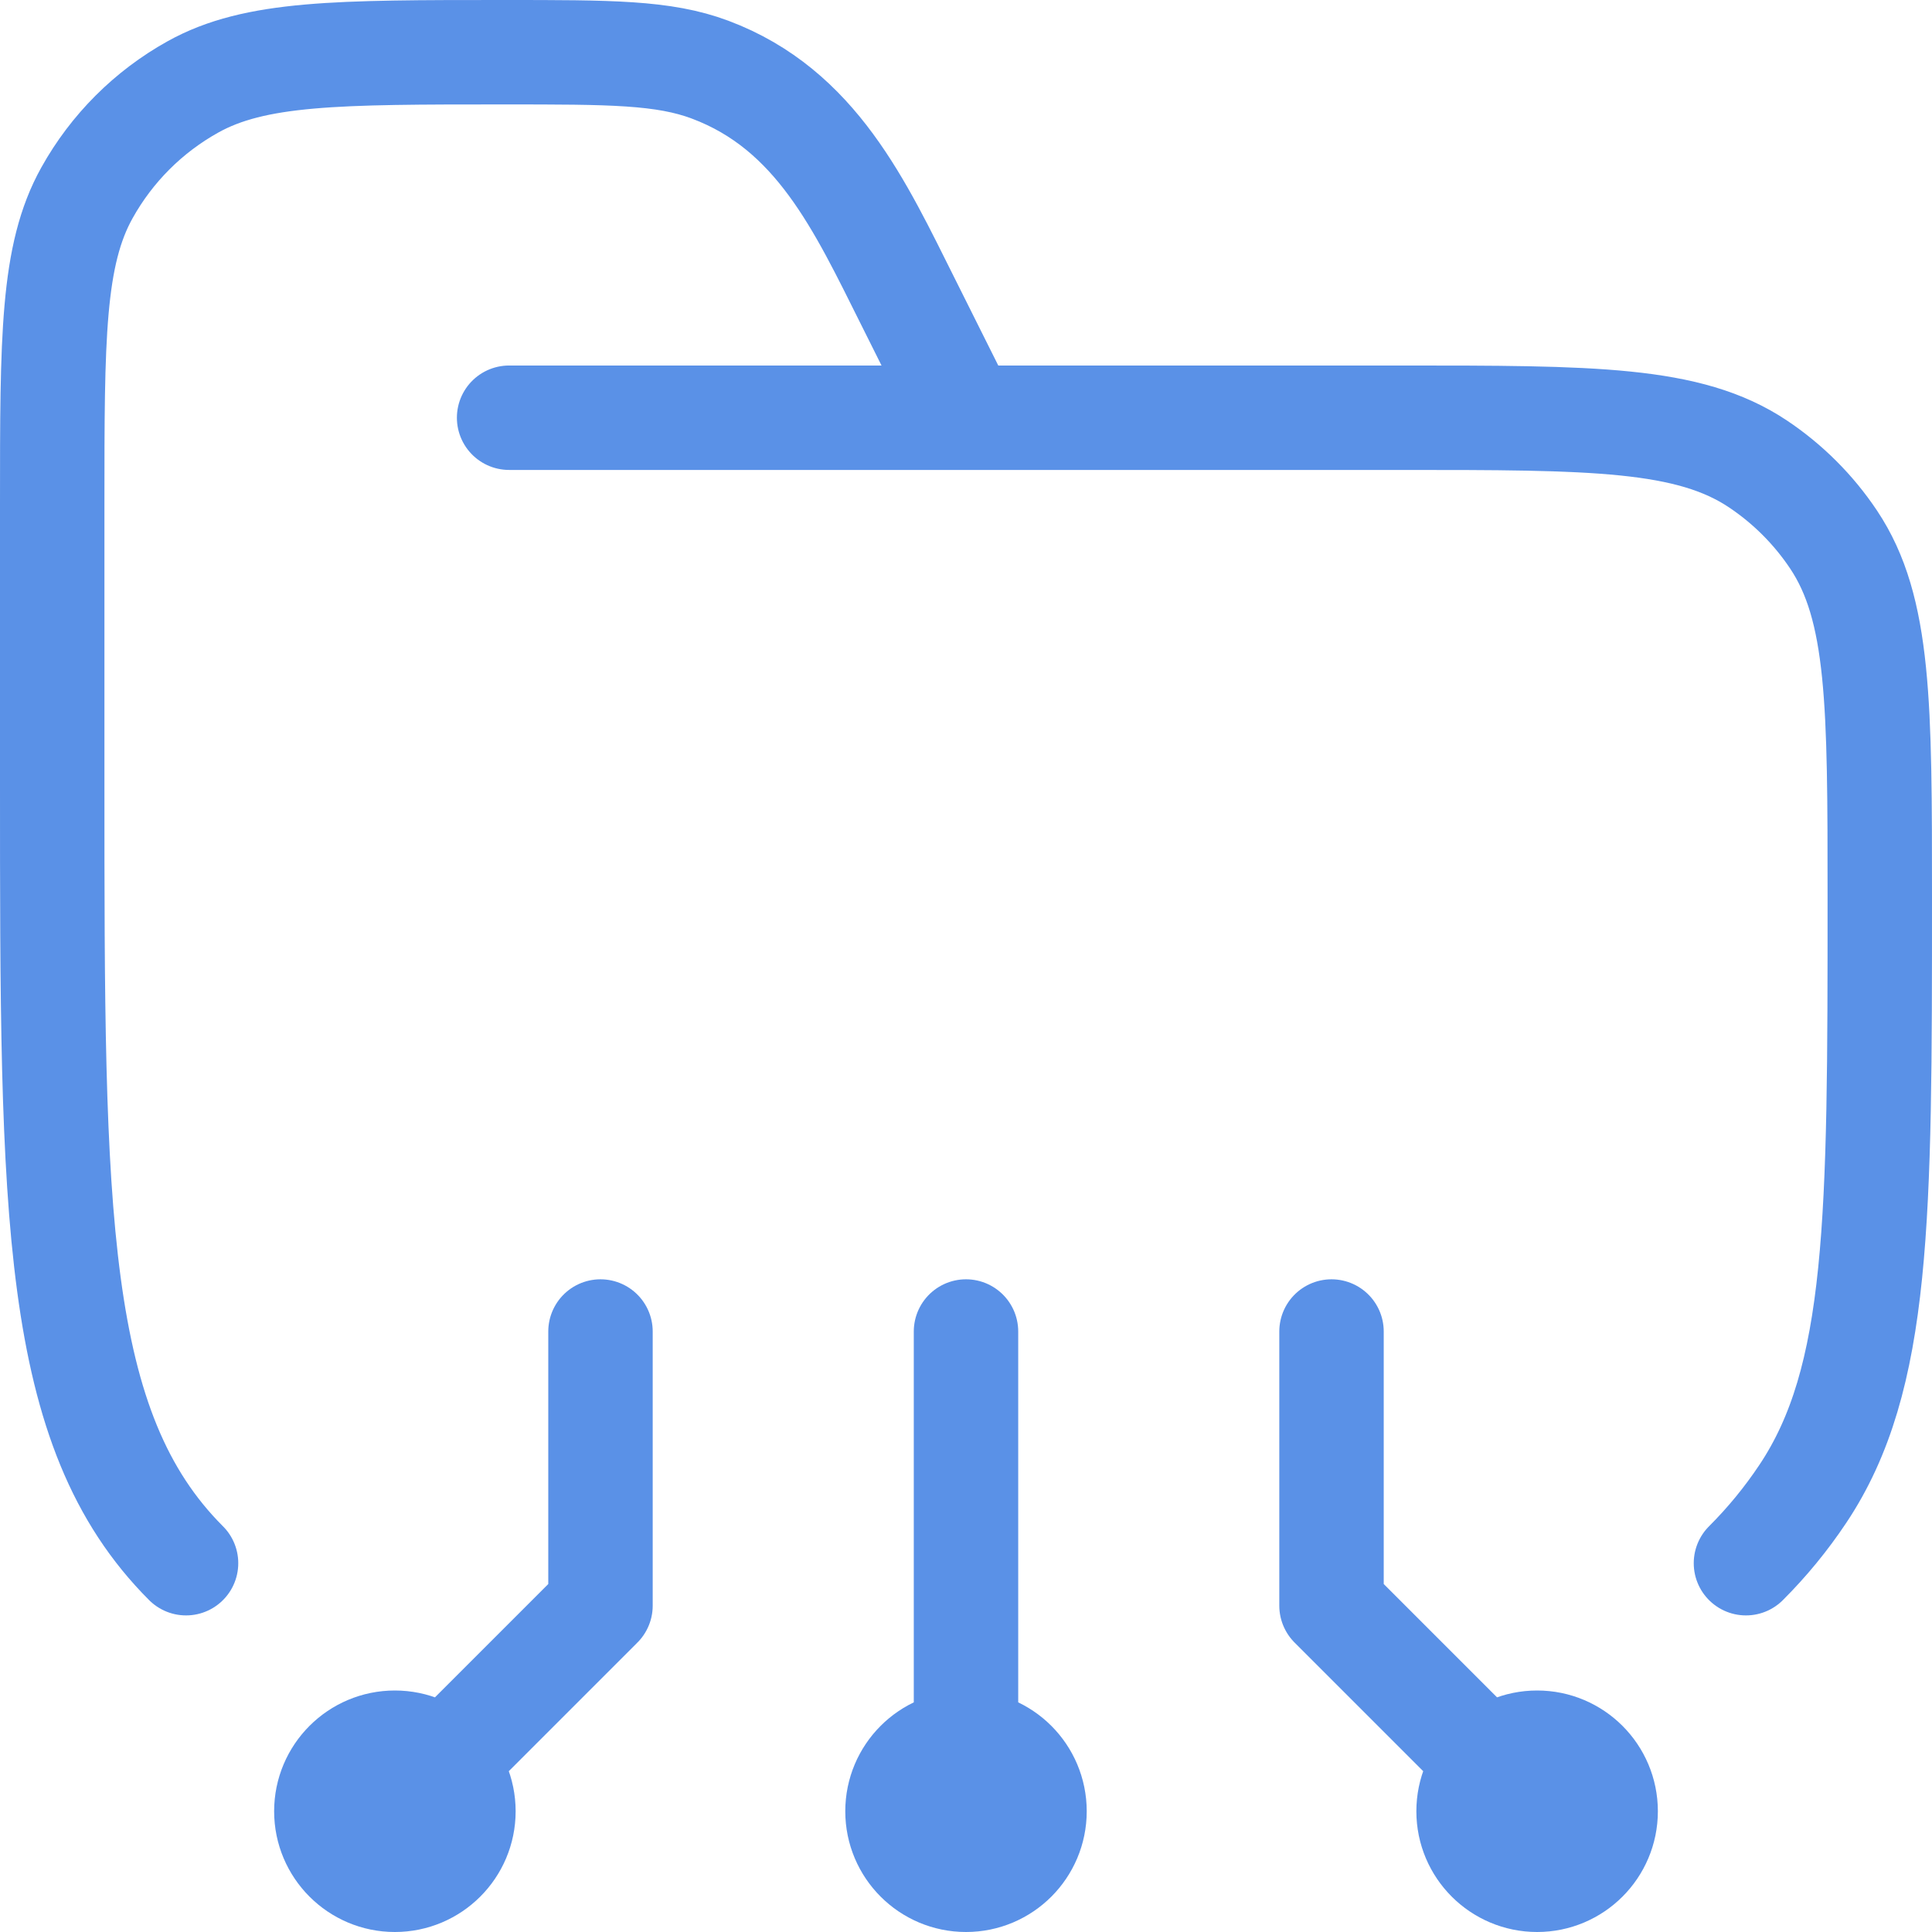
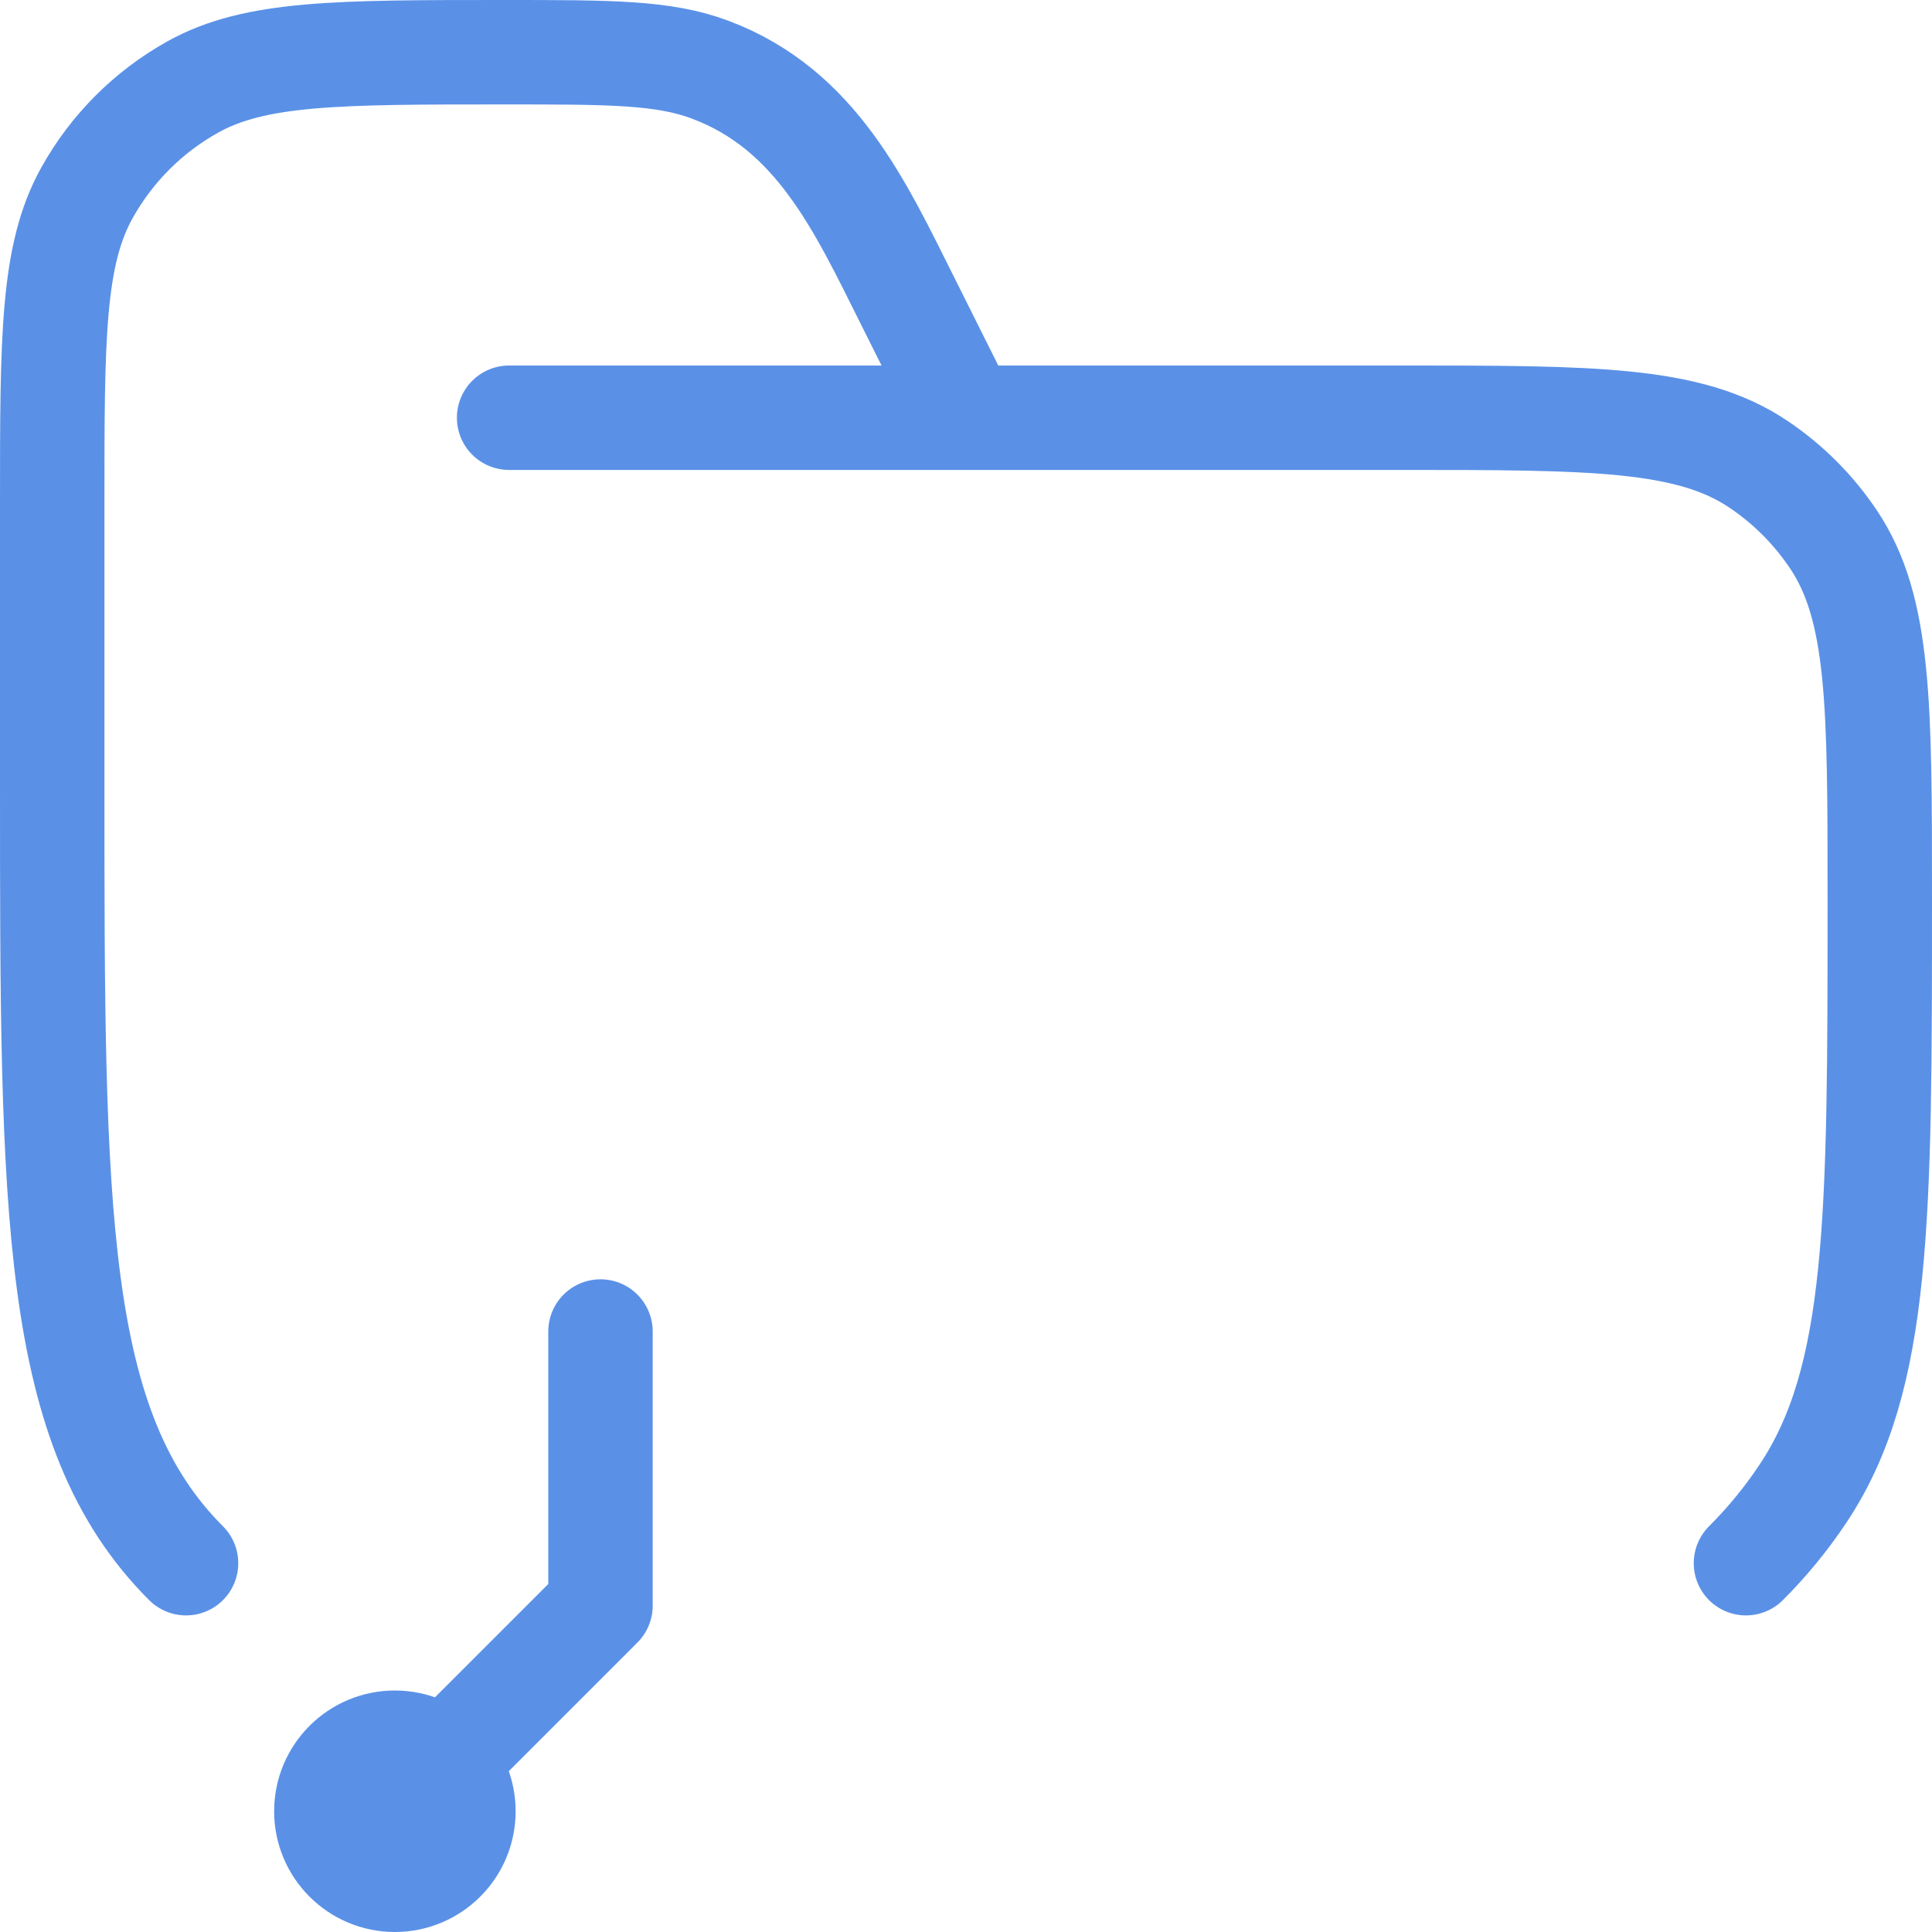
<svg xmlns="http://www.w3.org/2000/svg" width="37" height="37" viewBox="0 0 37 37" fill="none">
  <path d="M9.75 8H26.812C30.499 8 32.343 8 33.667 8.885C34.24 9.268 34.732 9.76 35.115 10.333C36 11.657 36 13.501 36 17.188C36 23.332 36 26.404 34.525 28.611C34.206 29.089 33.842 29.533 33.437 29.937M3.563 29.937C1 27.374 1 23.25 1 15V9.652C1 6.474 1 4.884 1.666 3.692C2.14 2.841 2.841 2.14 3.692 1.666C4.884 1 6.474 1 9.652 1C11.689 1 12.707 1 13.599 1.334C15.634 2.097 16.473 3.946 17.392 5.783L18.5 8" stroke="#5A91E7" stroke-width="2" stroke-linecap="round" />
-   <path d="M29.438 34.688L25.5 30.75V25.5M29.438 33.375C28.713 33.375 28.125 33.963 28.125 34.688C28.125 35.412 28.713 36 29.438 36C30.162 36 30.75 35.412 30.75 34.688C30.75 33.963 30.162 33.375 29.438 33.375Z" stroke="#5A91E7" stroke-width="2" stroke-linecap="round" stroke-linejoin="round" />
  <path d="M7.562 34.688L11.5 30.75V25.5M7.562 33.375C8.287 33.375 8.875 33.963 8.875 34.688C8.875 35.412 8.287 36 7.562 36C6.838 36 6.25 35.412 6.25 34.688C6.25 33.963 6.838 33.375 7.562 33.375Z" stroke="#5A91E7" stroke-width="2" stroke-linecap="round" stroke-linejoin="round" />
-   <path d="M18.5 34.688V25.5M18.5 33.375C17.775 33.375 17.188 33.963 17.188 34.688C17.188 35.412 17.775 36 18.5 36C19.225 36 19.812 35.412 19.812 34.688C19.812 33.963 19.225 33.375 18.5 33.375Z" stroke="#5A91E7" stroke-width="2" stroke-linecap="round" stroke-linejoin="round" />
</svg>